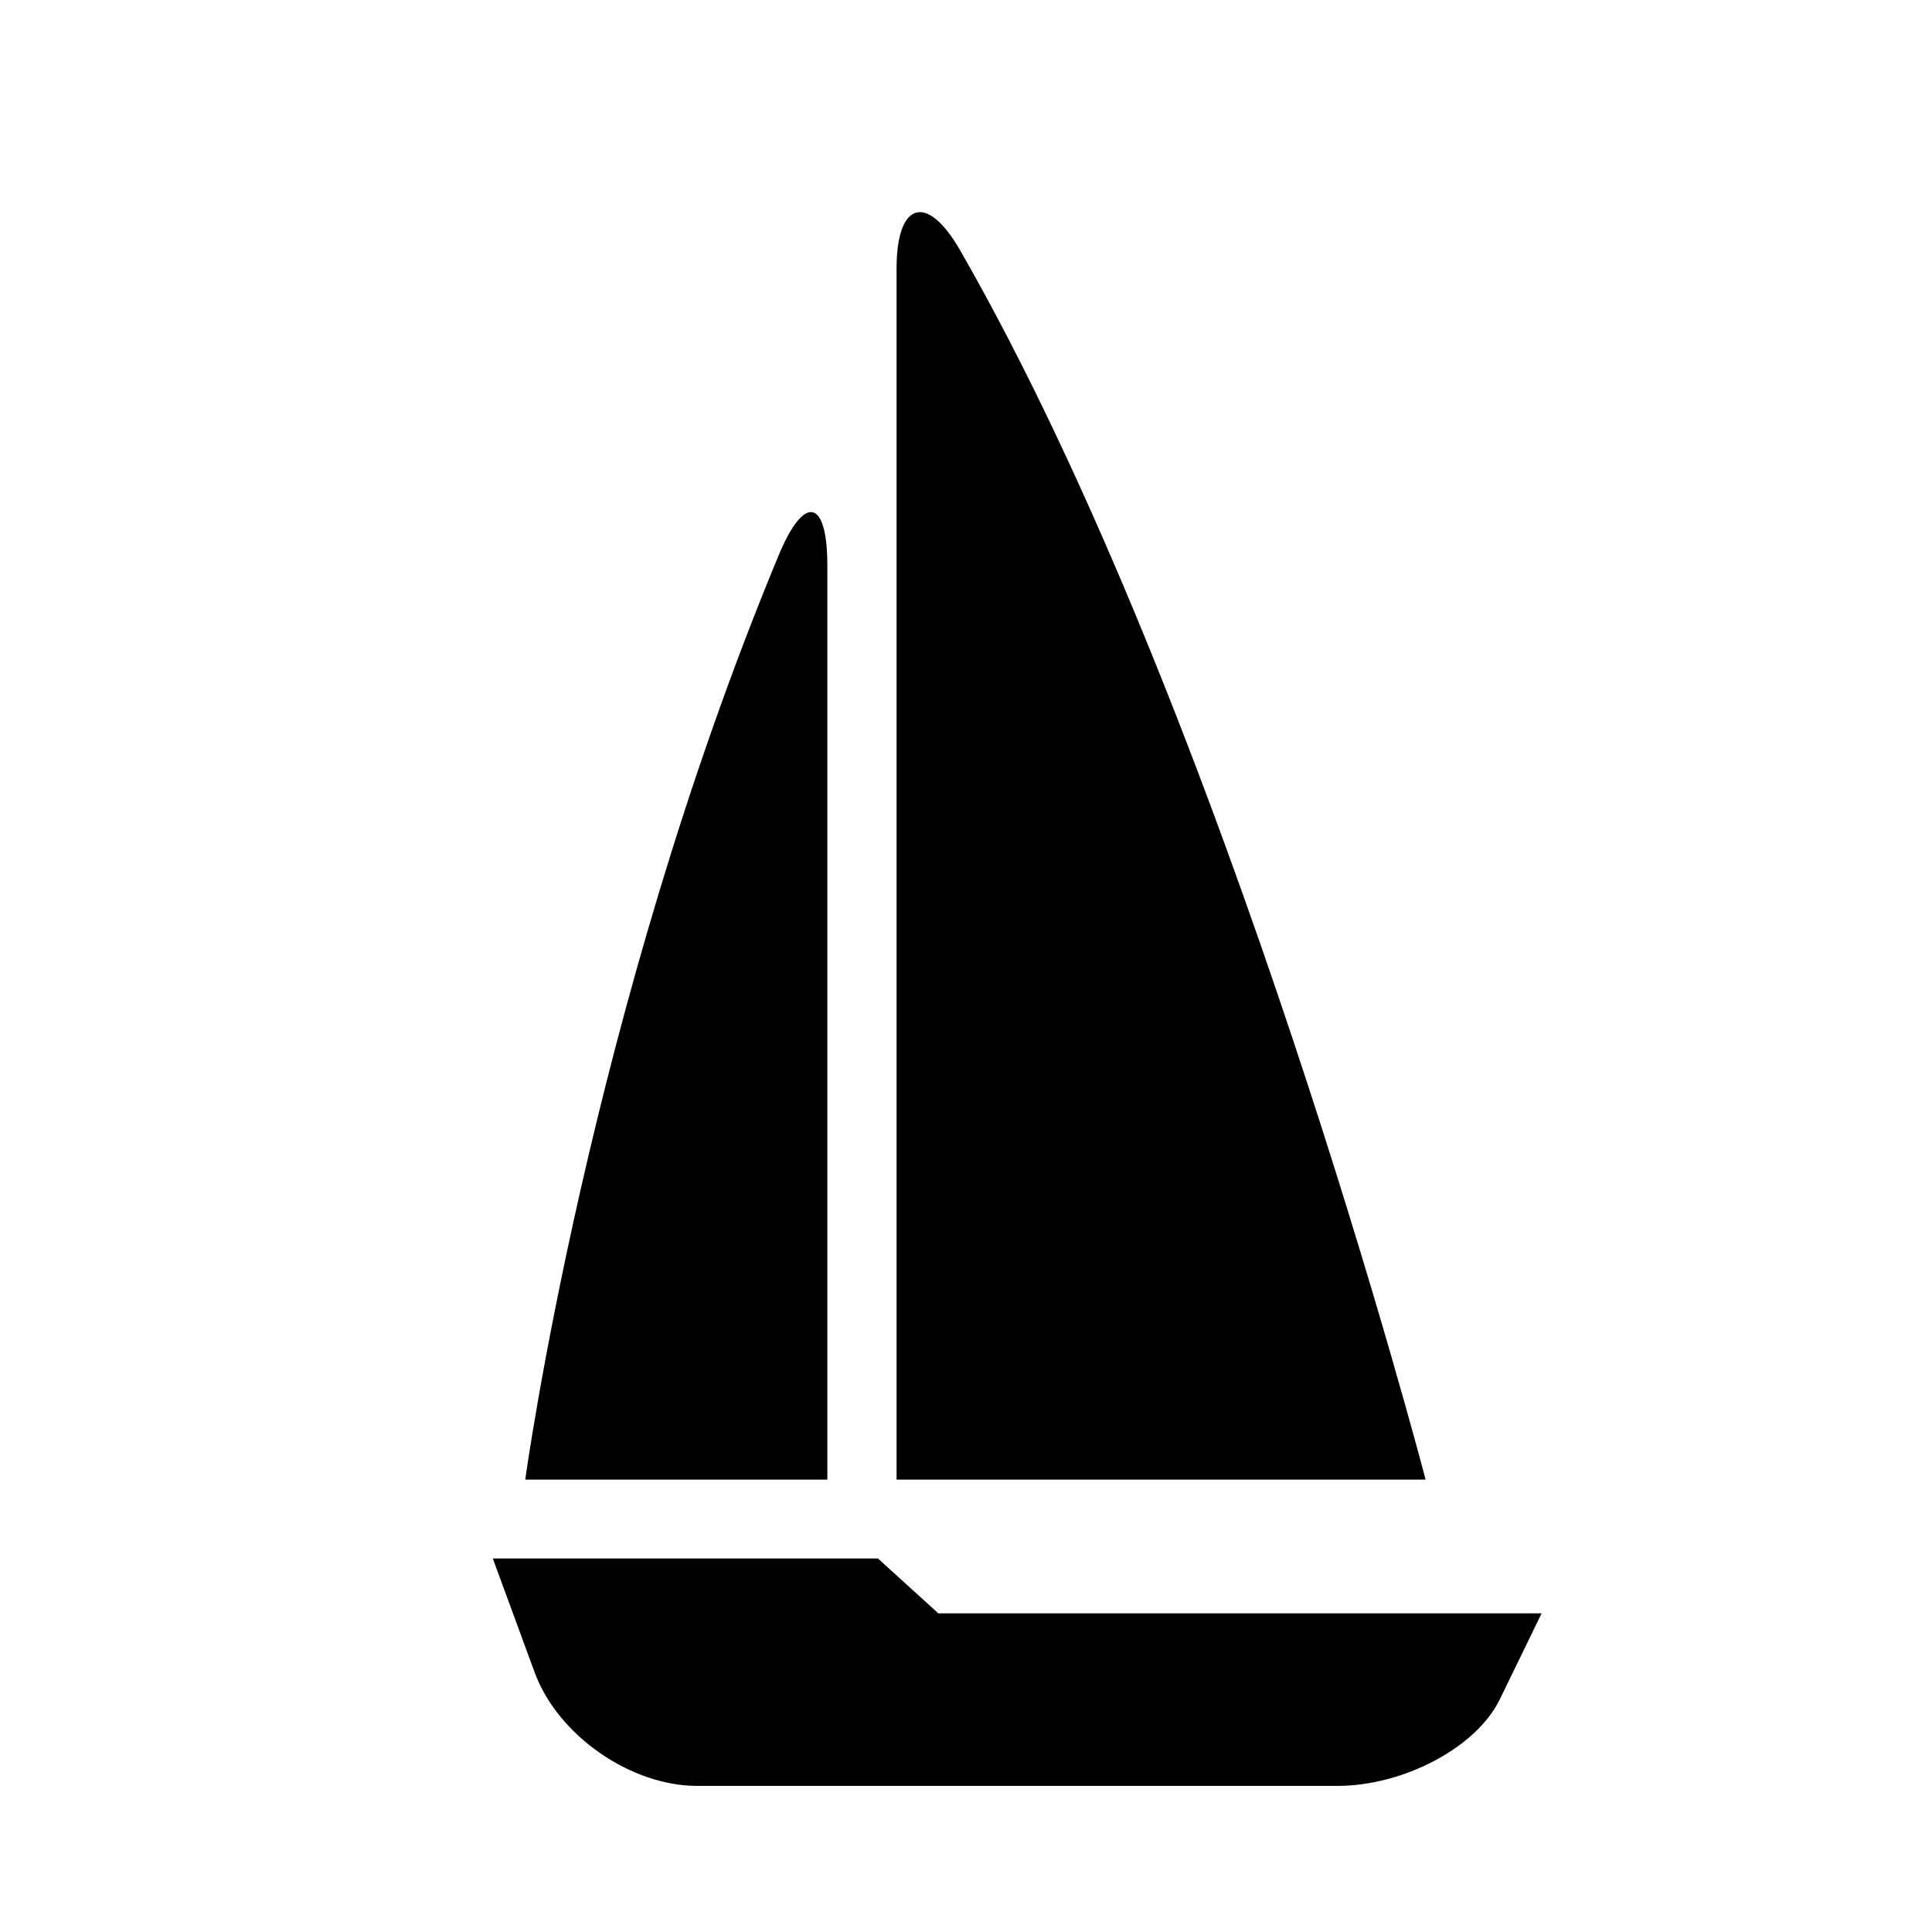
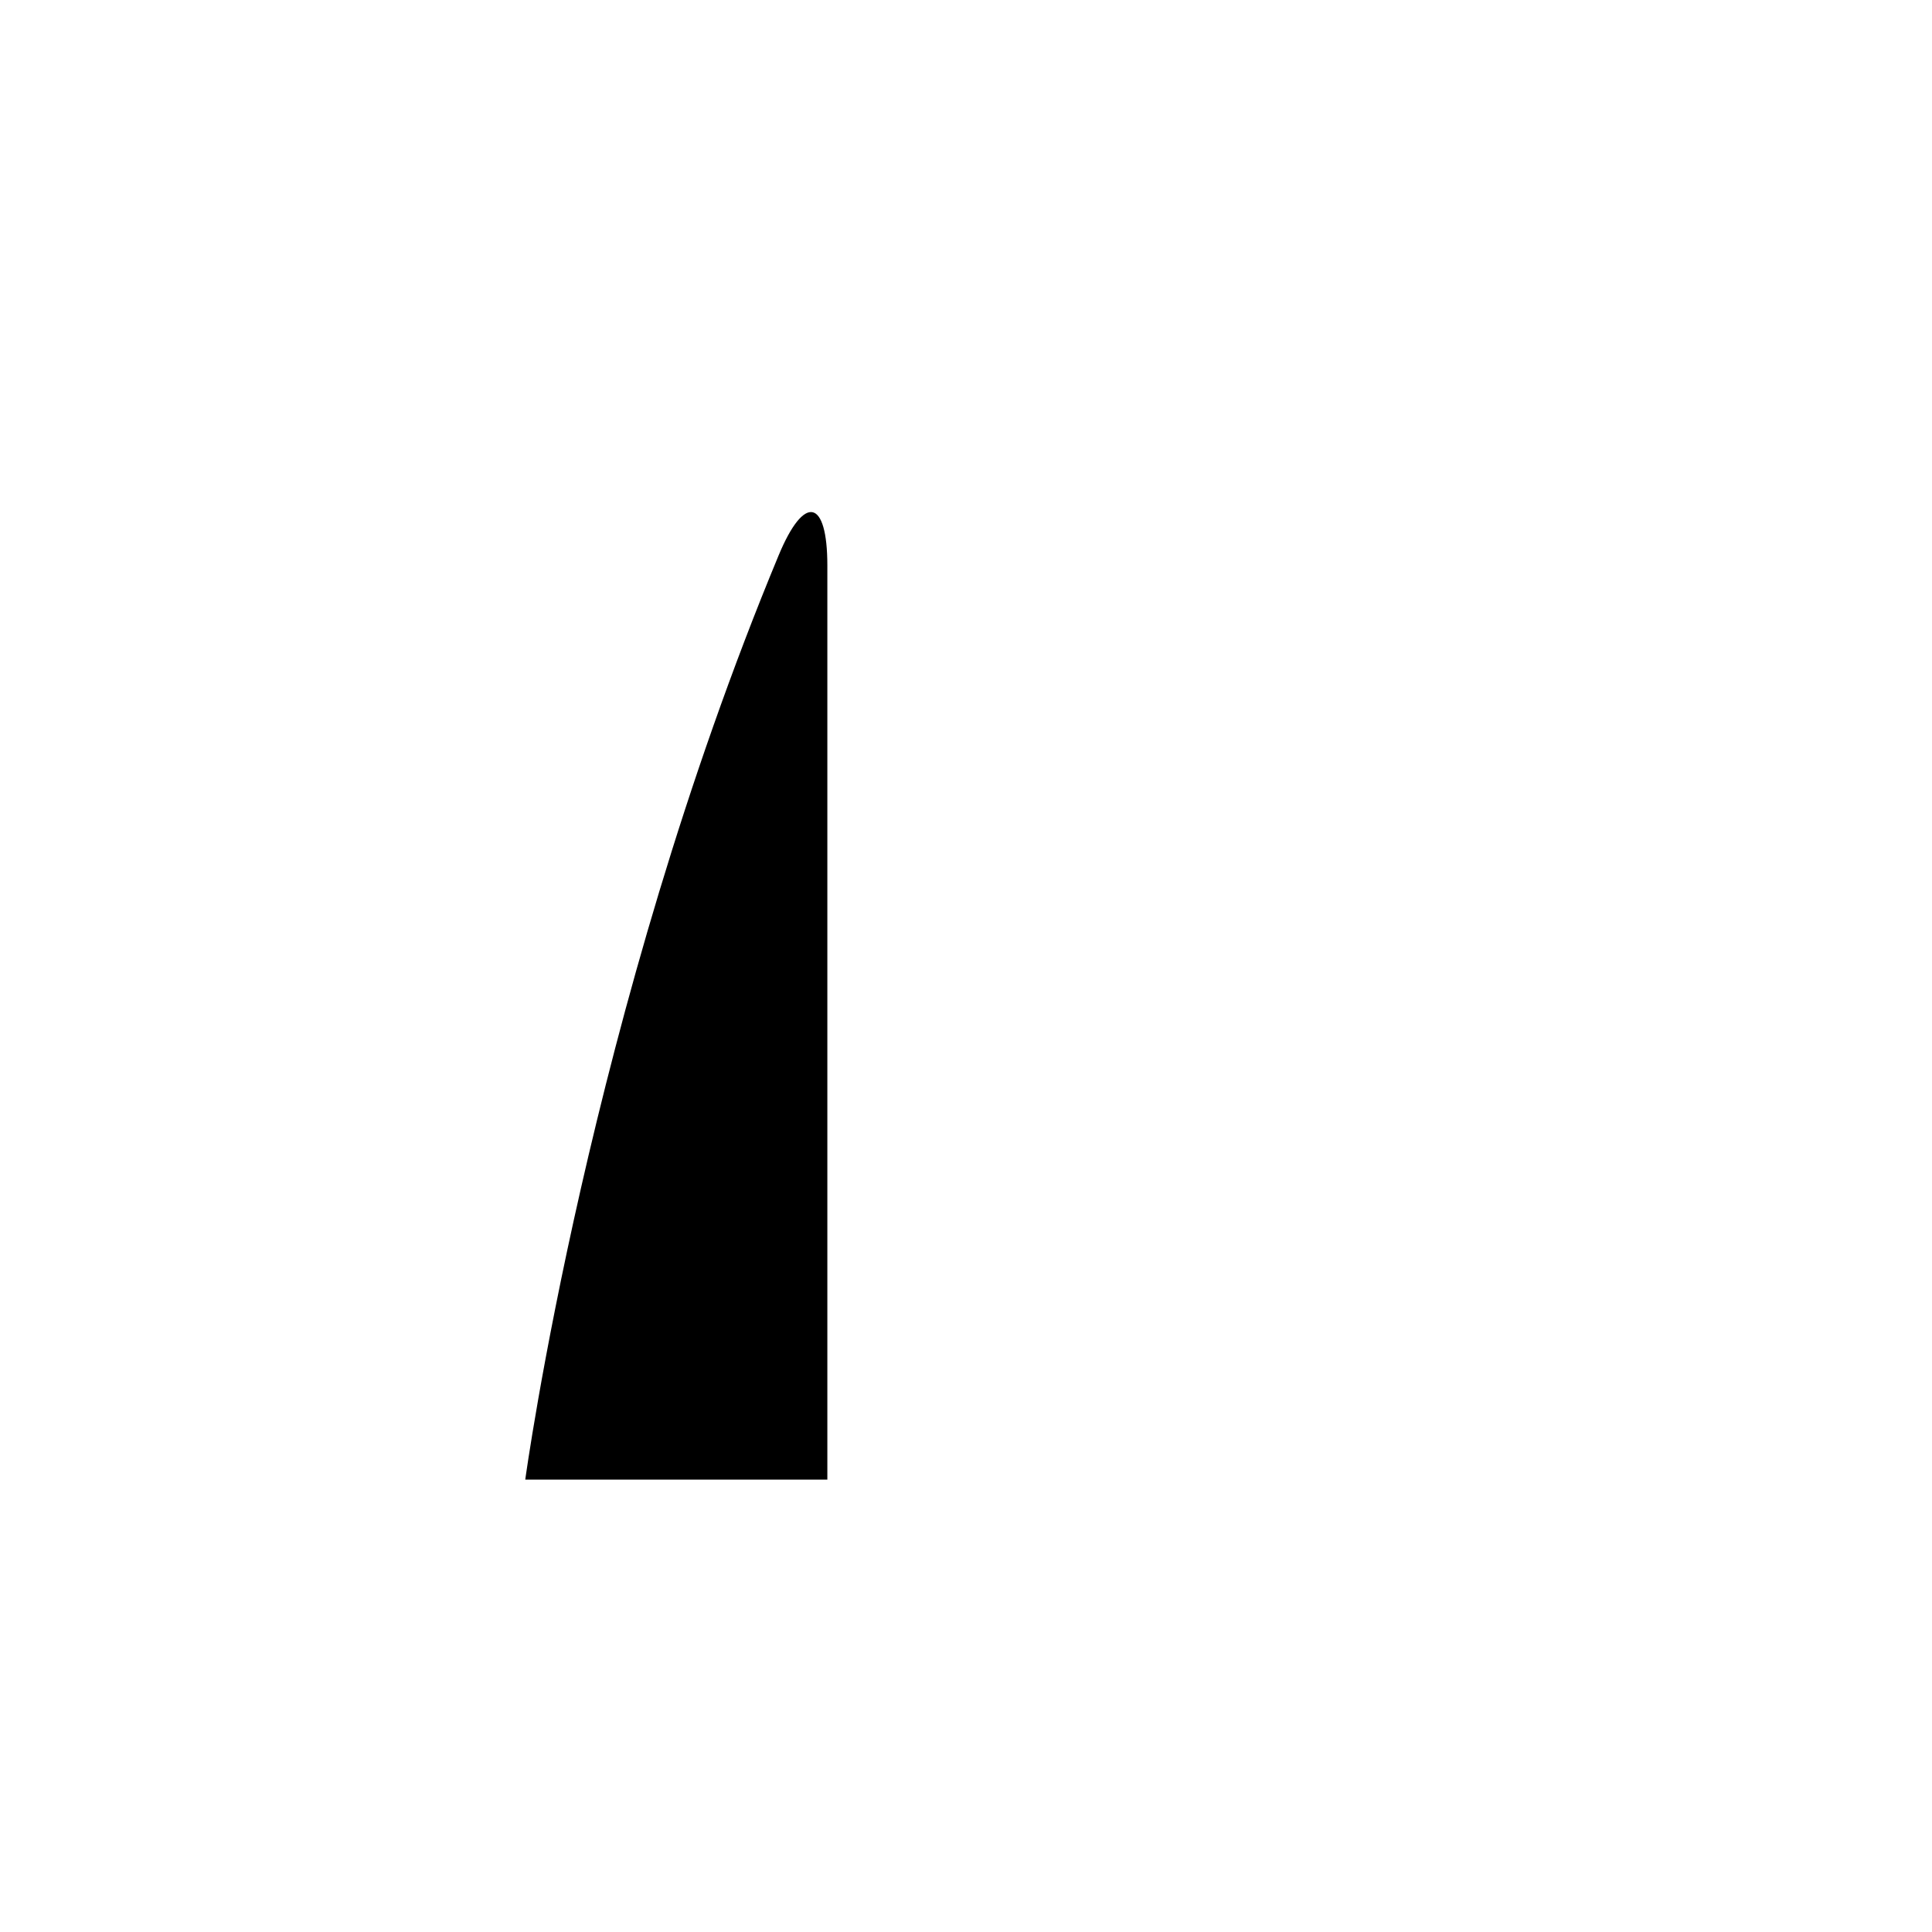
<svg xmlns="http://www.w3.org/2000/svg" version="1.1" id="Capa_1" x="0px" y="0px" width="64px" height="64px" viewBox="0 0 64 64" enable-background="new 0 0 64 64" xml:space="preserve">
-   <path d="M49.685,56.289l1.383-2.845H31.083l-1.999-1.817H16.325l1.388,3.778c0.762,2.074,3.17,3.755,5.379,3.755h21.209  C46.51,59.16,48.92,57.875,49.685,56.289z" />
-   <path d="M31.806,8.292c-1.1-1.915-2.106-1.608-2.106,0.601v40.121h17.525C47.225,49.014,40.613,23.627,31.806,8.292z" />
  <path d="M25.795,18.393C19.517,33.494,17.4,49.014,17.4,49.014h10.007V18.731C27.407,16.522,26.643,16.352,25.795,18.393z" />
</svg>